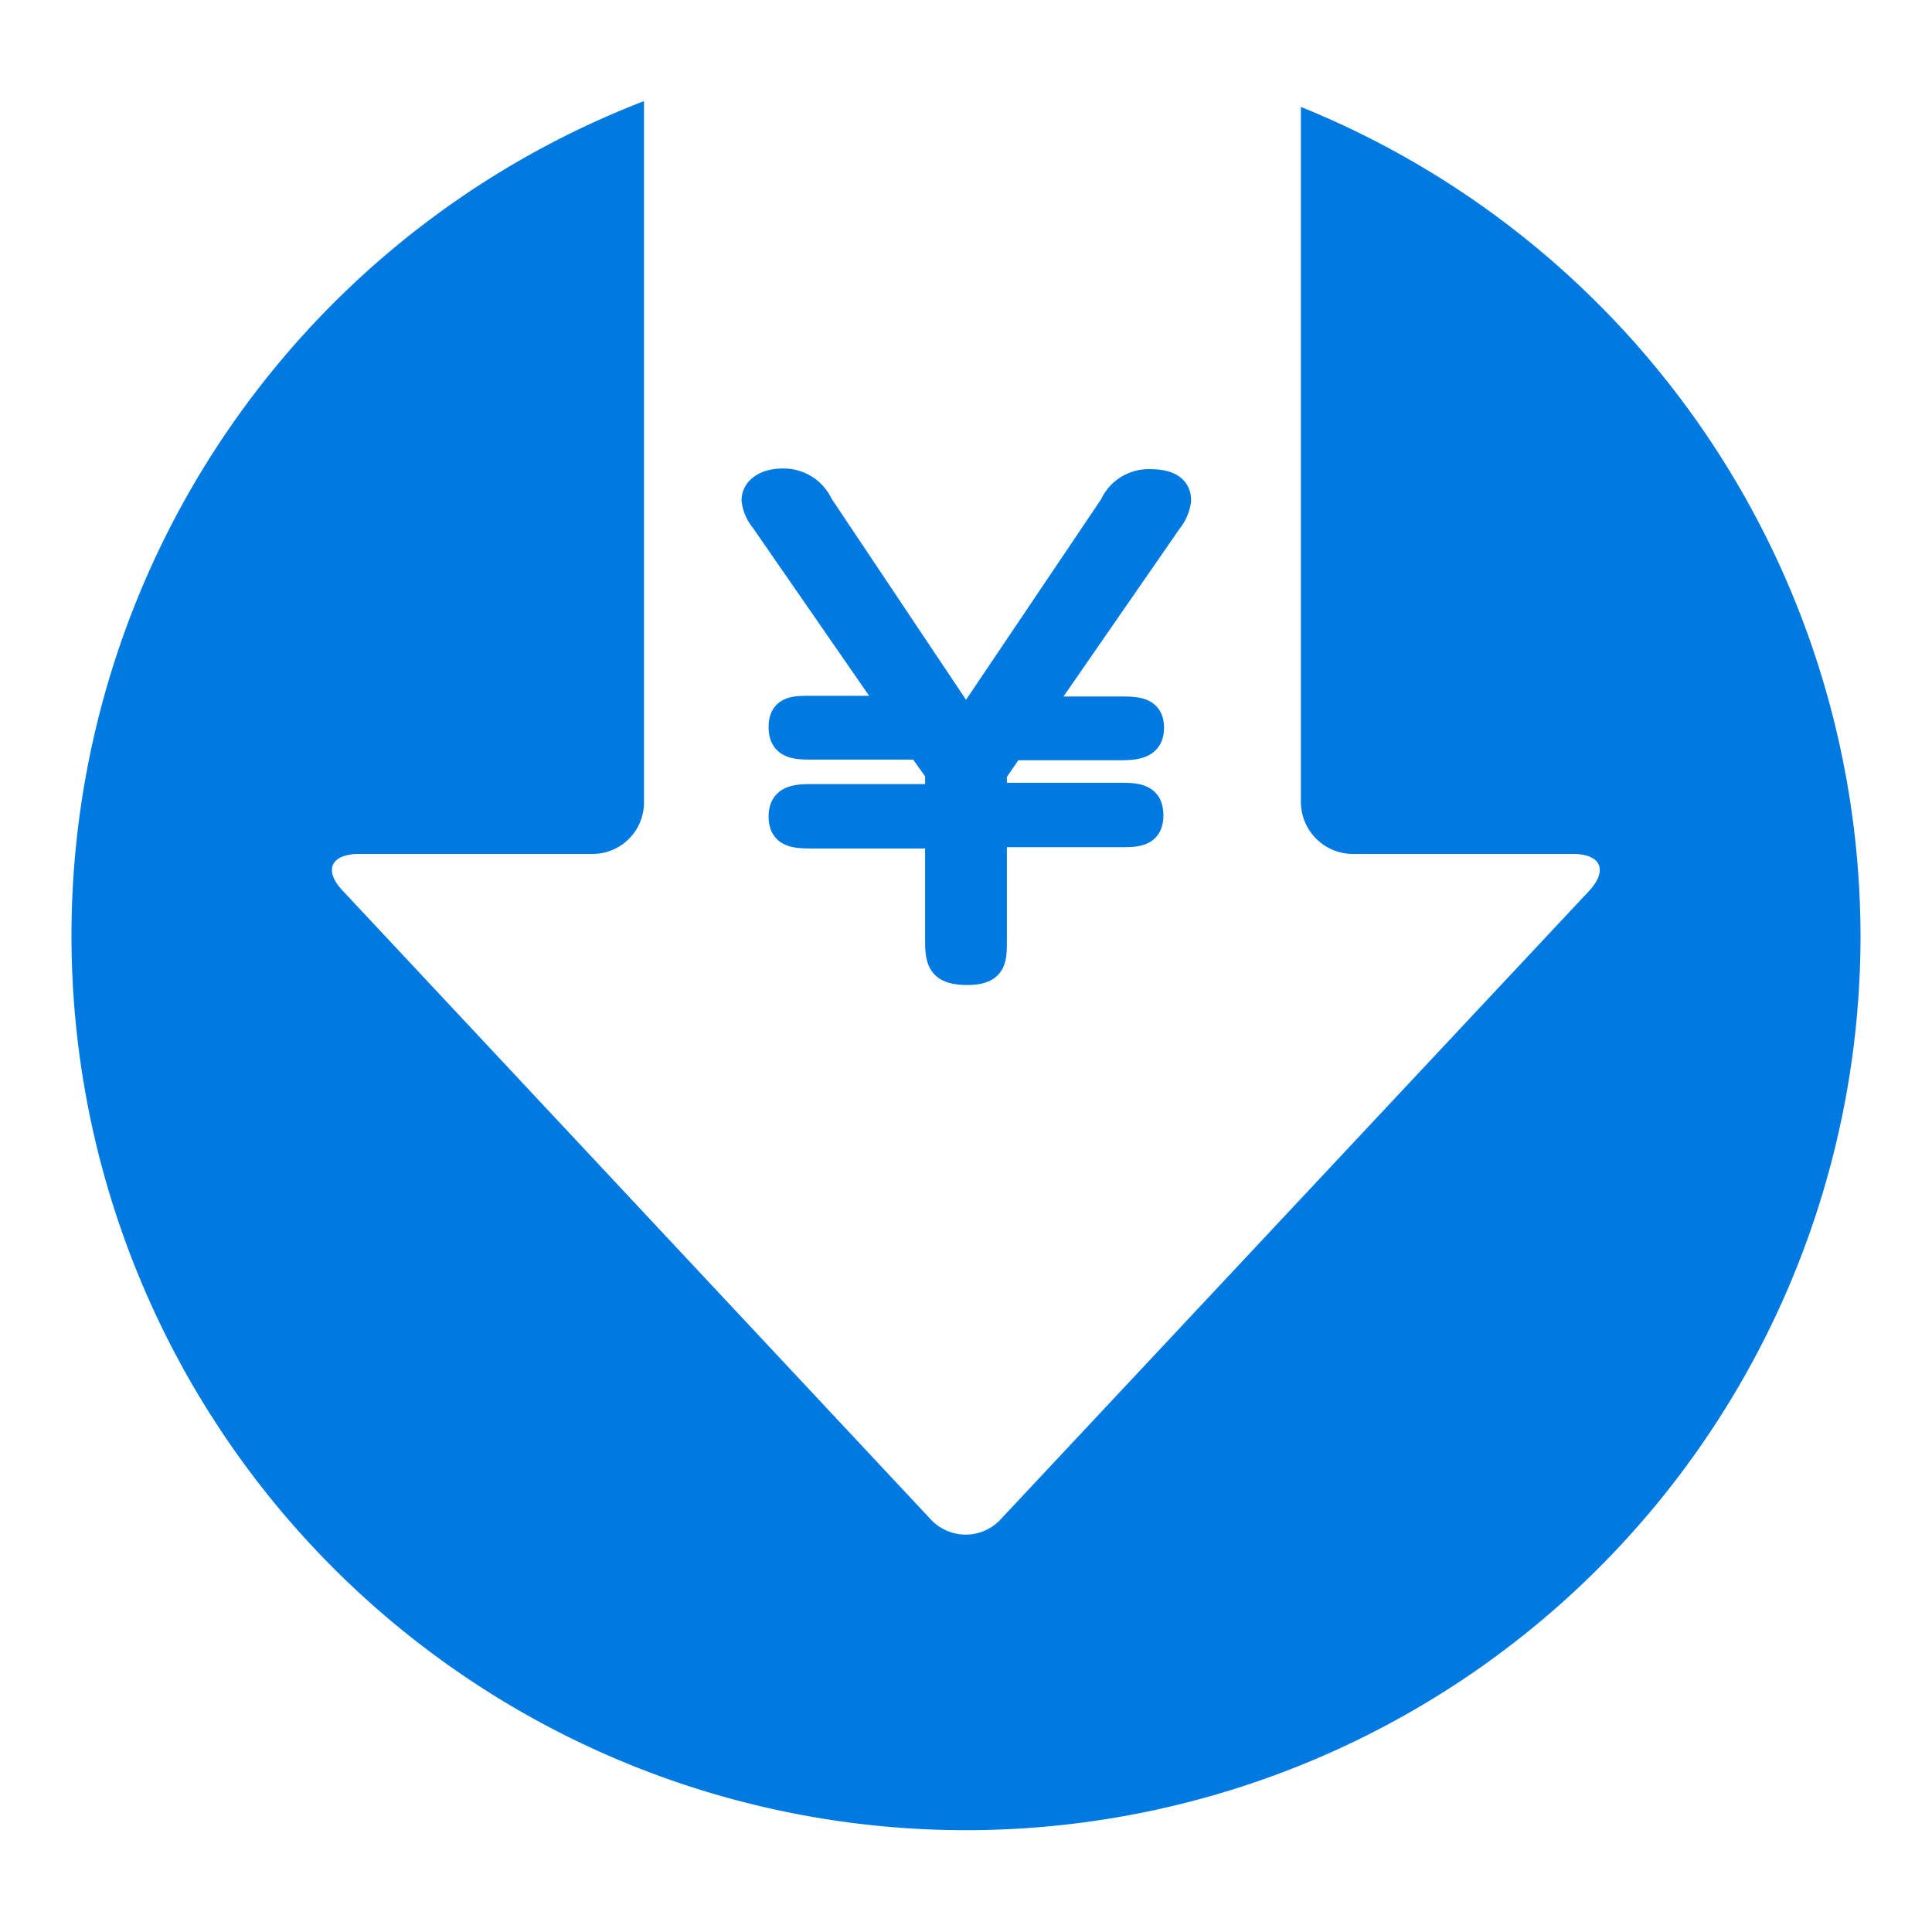
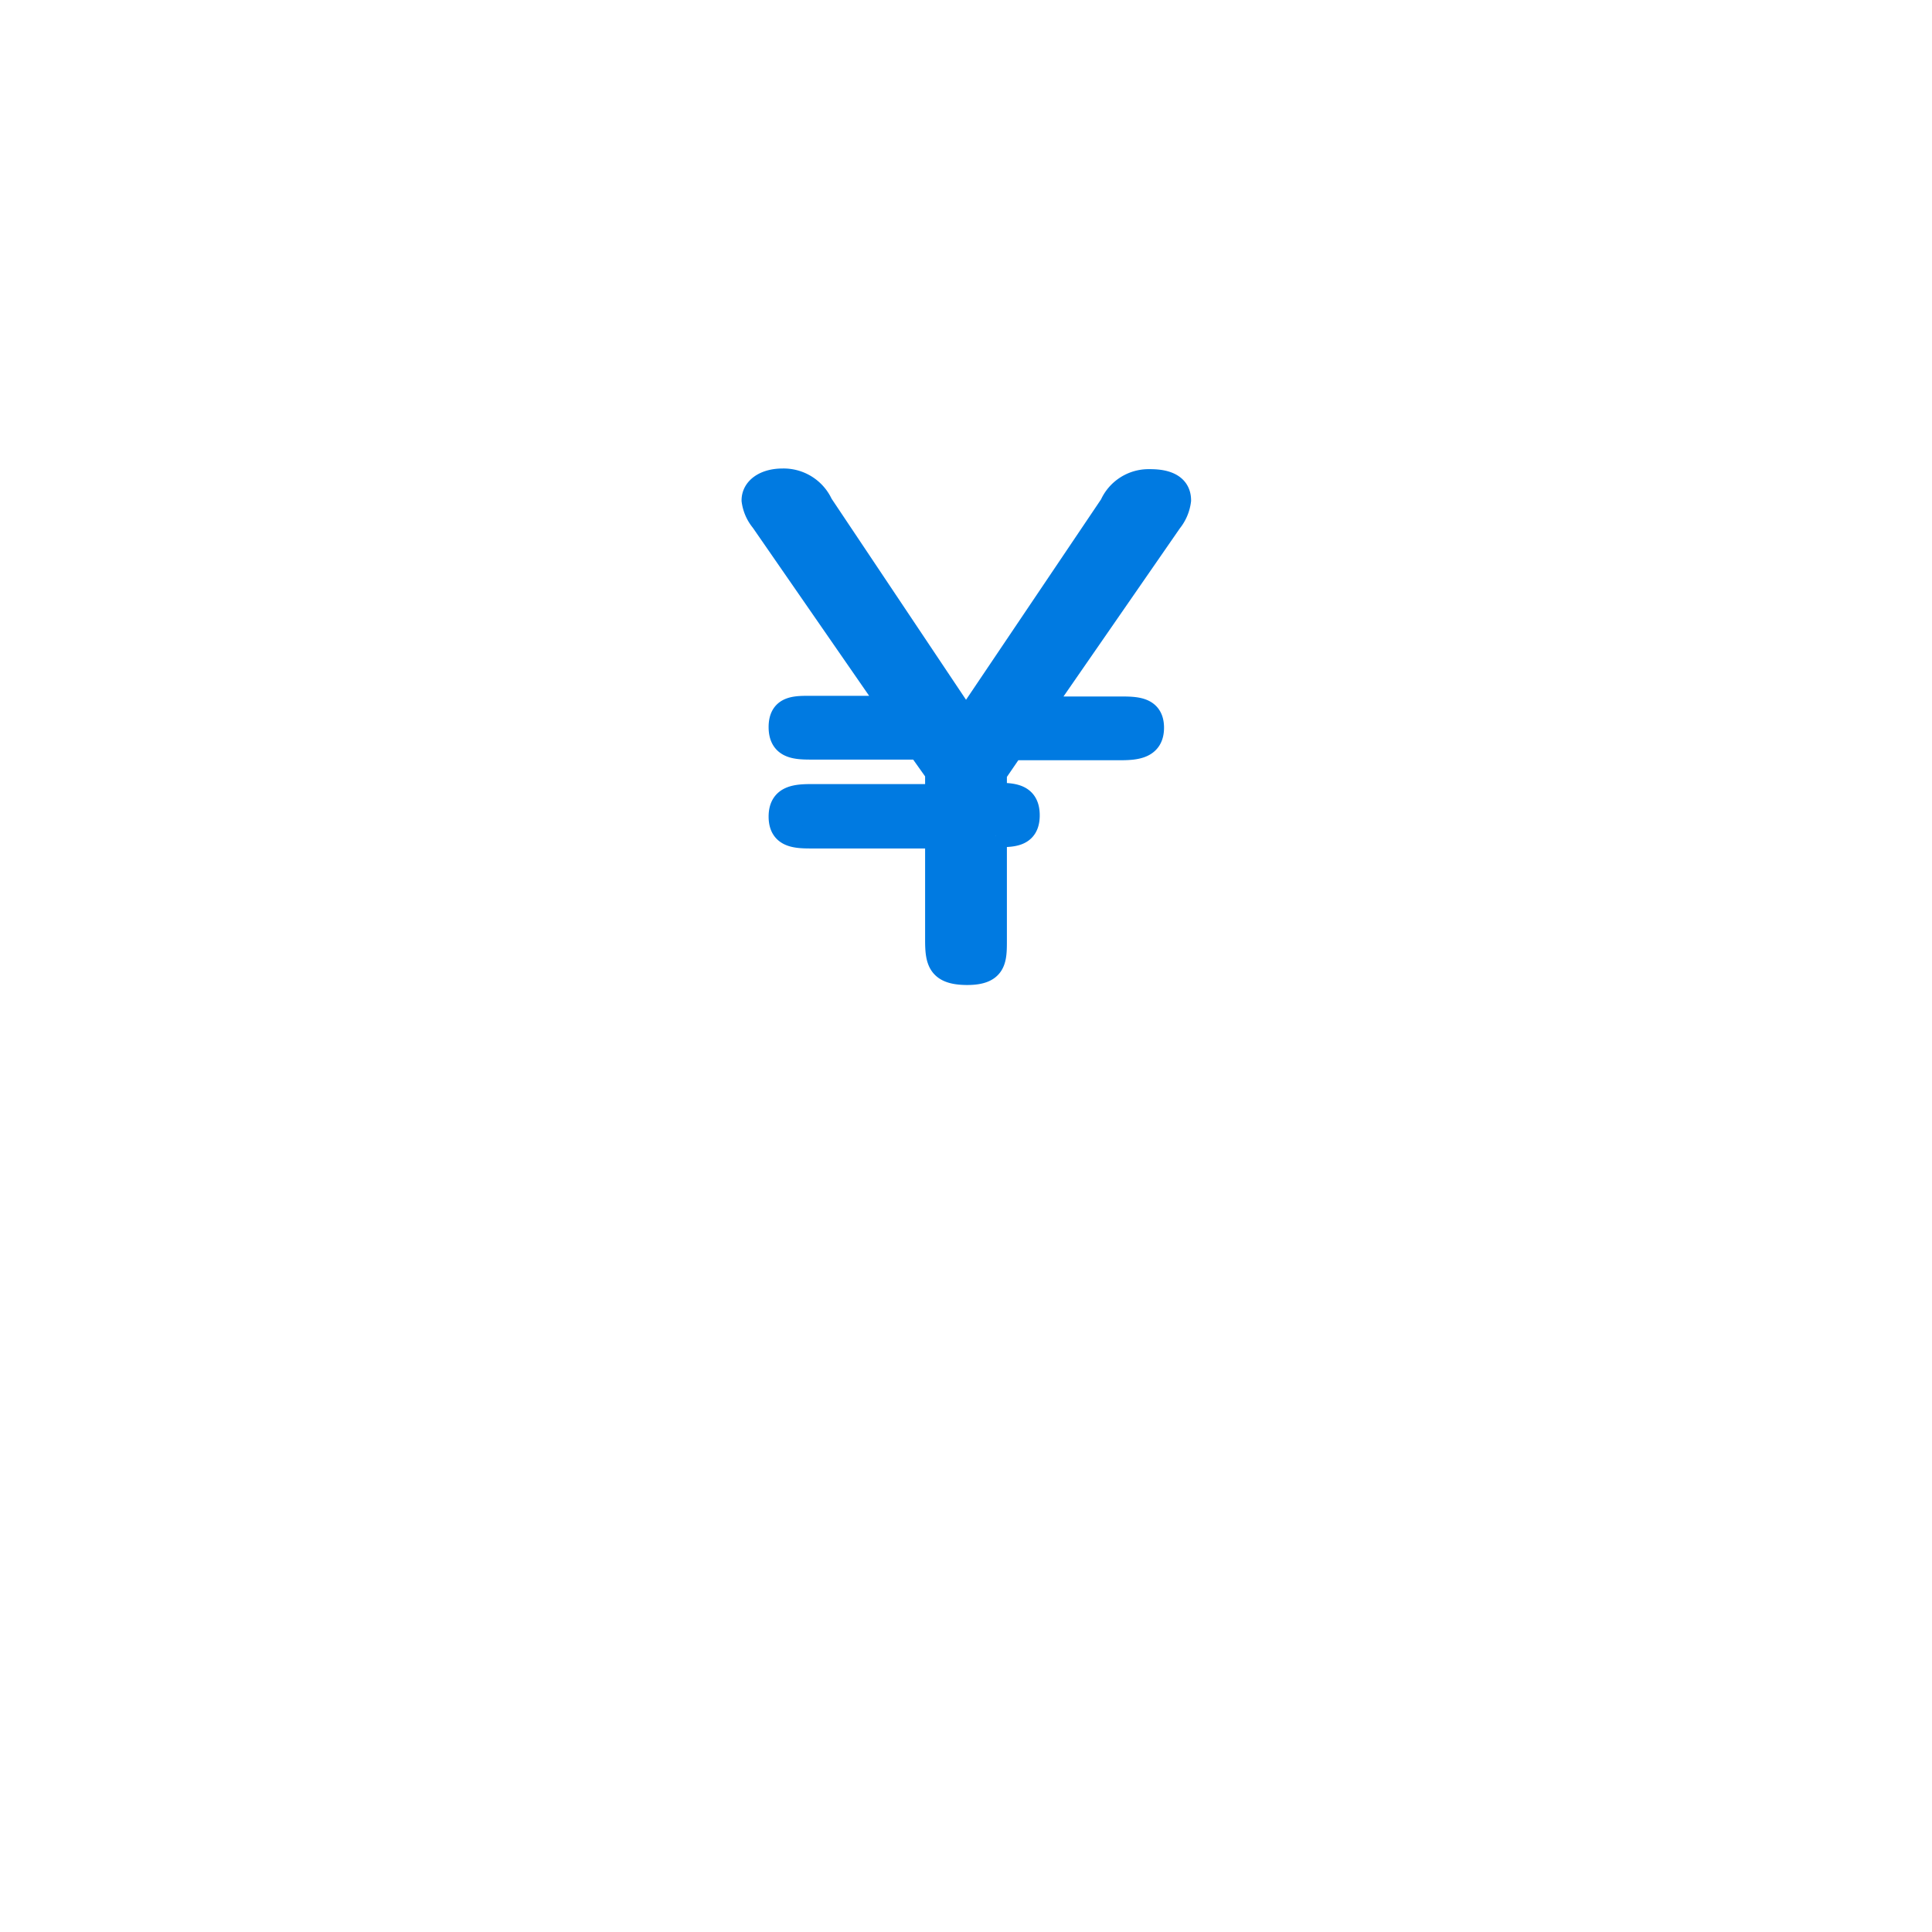
<svg xmlns="http://www.w3.org/2000/svg" width="30" height="30" viewBox="0 0 30 30">
  <defs>
    <style>
      .a, .b {
        fill: #007ae1;
      }

      .b {
        stroke: #007ae1;
        stroke-miterlimit: 10;
        stroke-width: 0.35px;
      }

      .c {
        fill: none;
      }
    </style>
  </defs>
  <g>
    <g>
-       <path class="a" d="M28.89,14.54A13.89,13.89,0,1,1,10,1.57V12.46a.8.8,0,0,1-.8.8H5.58c-.45,0-.56.26-.25.58l9.12,9.75a.74.74,0,0,0,1.09,0l9.13-9.75c.3-.32.2-.58-.25-.58H21a.81.81,0,0,1-.8-.8V1.66A13.91,13.91,0,0,1,28.89,14.54Z" />
-       <path class="b" d="M14.54,12l-.27-.38H12.62c-.25,0-.51,0-.51-.33s.26-.31.51-.31h1.21l-2-2.89a.63.63,0,0,1-.14-.32c0-.19.19-.32.46-.32a.65.65,0,0,1,.61.38L15,11.18l2.25-3.34a.64.64,0,0,1,.59-.38c.12,0,.48,0,.48.31a.65.65,0,0,1-.14.33l-2,2.89h1.21c.25,0,.51,0,.51.31s-.26.33-.51.33H15.72l-.26.38v.32h1.92c.25,0,.51,0,.51.33s-.26.32-.51.32H15.46V14.6c0,.3,0,.52-.44.52s-.48-.19-.48-.52V13H12.62c-.25,0-.51,0-.51-.32s.26-.33.51-.33h1.92Z" />
+       <path class="b" d="M14.54,12l-.27-.38H12.62c-.25,0-.51,0-.51-.33s.26-.31.51-.31h1.21l-2-2.89a.63.63,0,0,1-.14-.32c0-.19.19-.32.46-.32a.65.65,0,0,1,.61.38L15,11.18l2.25-3.34a.64.64,0,0,1,.59-.38c.12,0,.48,0,.48.31a.65.65,0,0,1-.14.33l-2,2.89h1.21c.25,0,.51,0,.51.31s-.26.33-.51.33H15.72l-.26.38v.32c.25,0,.51,0,.51.33s-.26.32-.51.32H15.46V14.6c0,.3,0,.52-.44.52s-.48-.19-.48-.52V13H12.62c-.25,0-.51,0-.51-.32s.26-.33.51-.33h1.92Z" />
    </g>
    <rect class="c" width="30" height="30" />
  </g>
</svg>